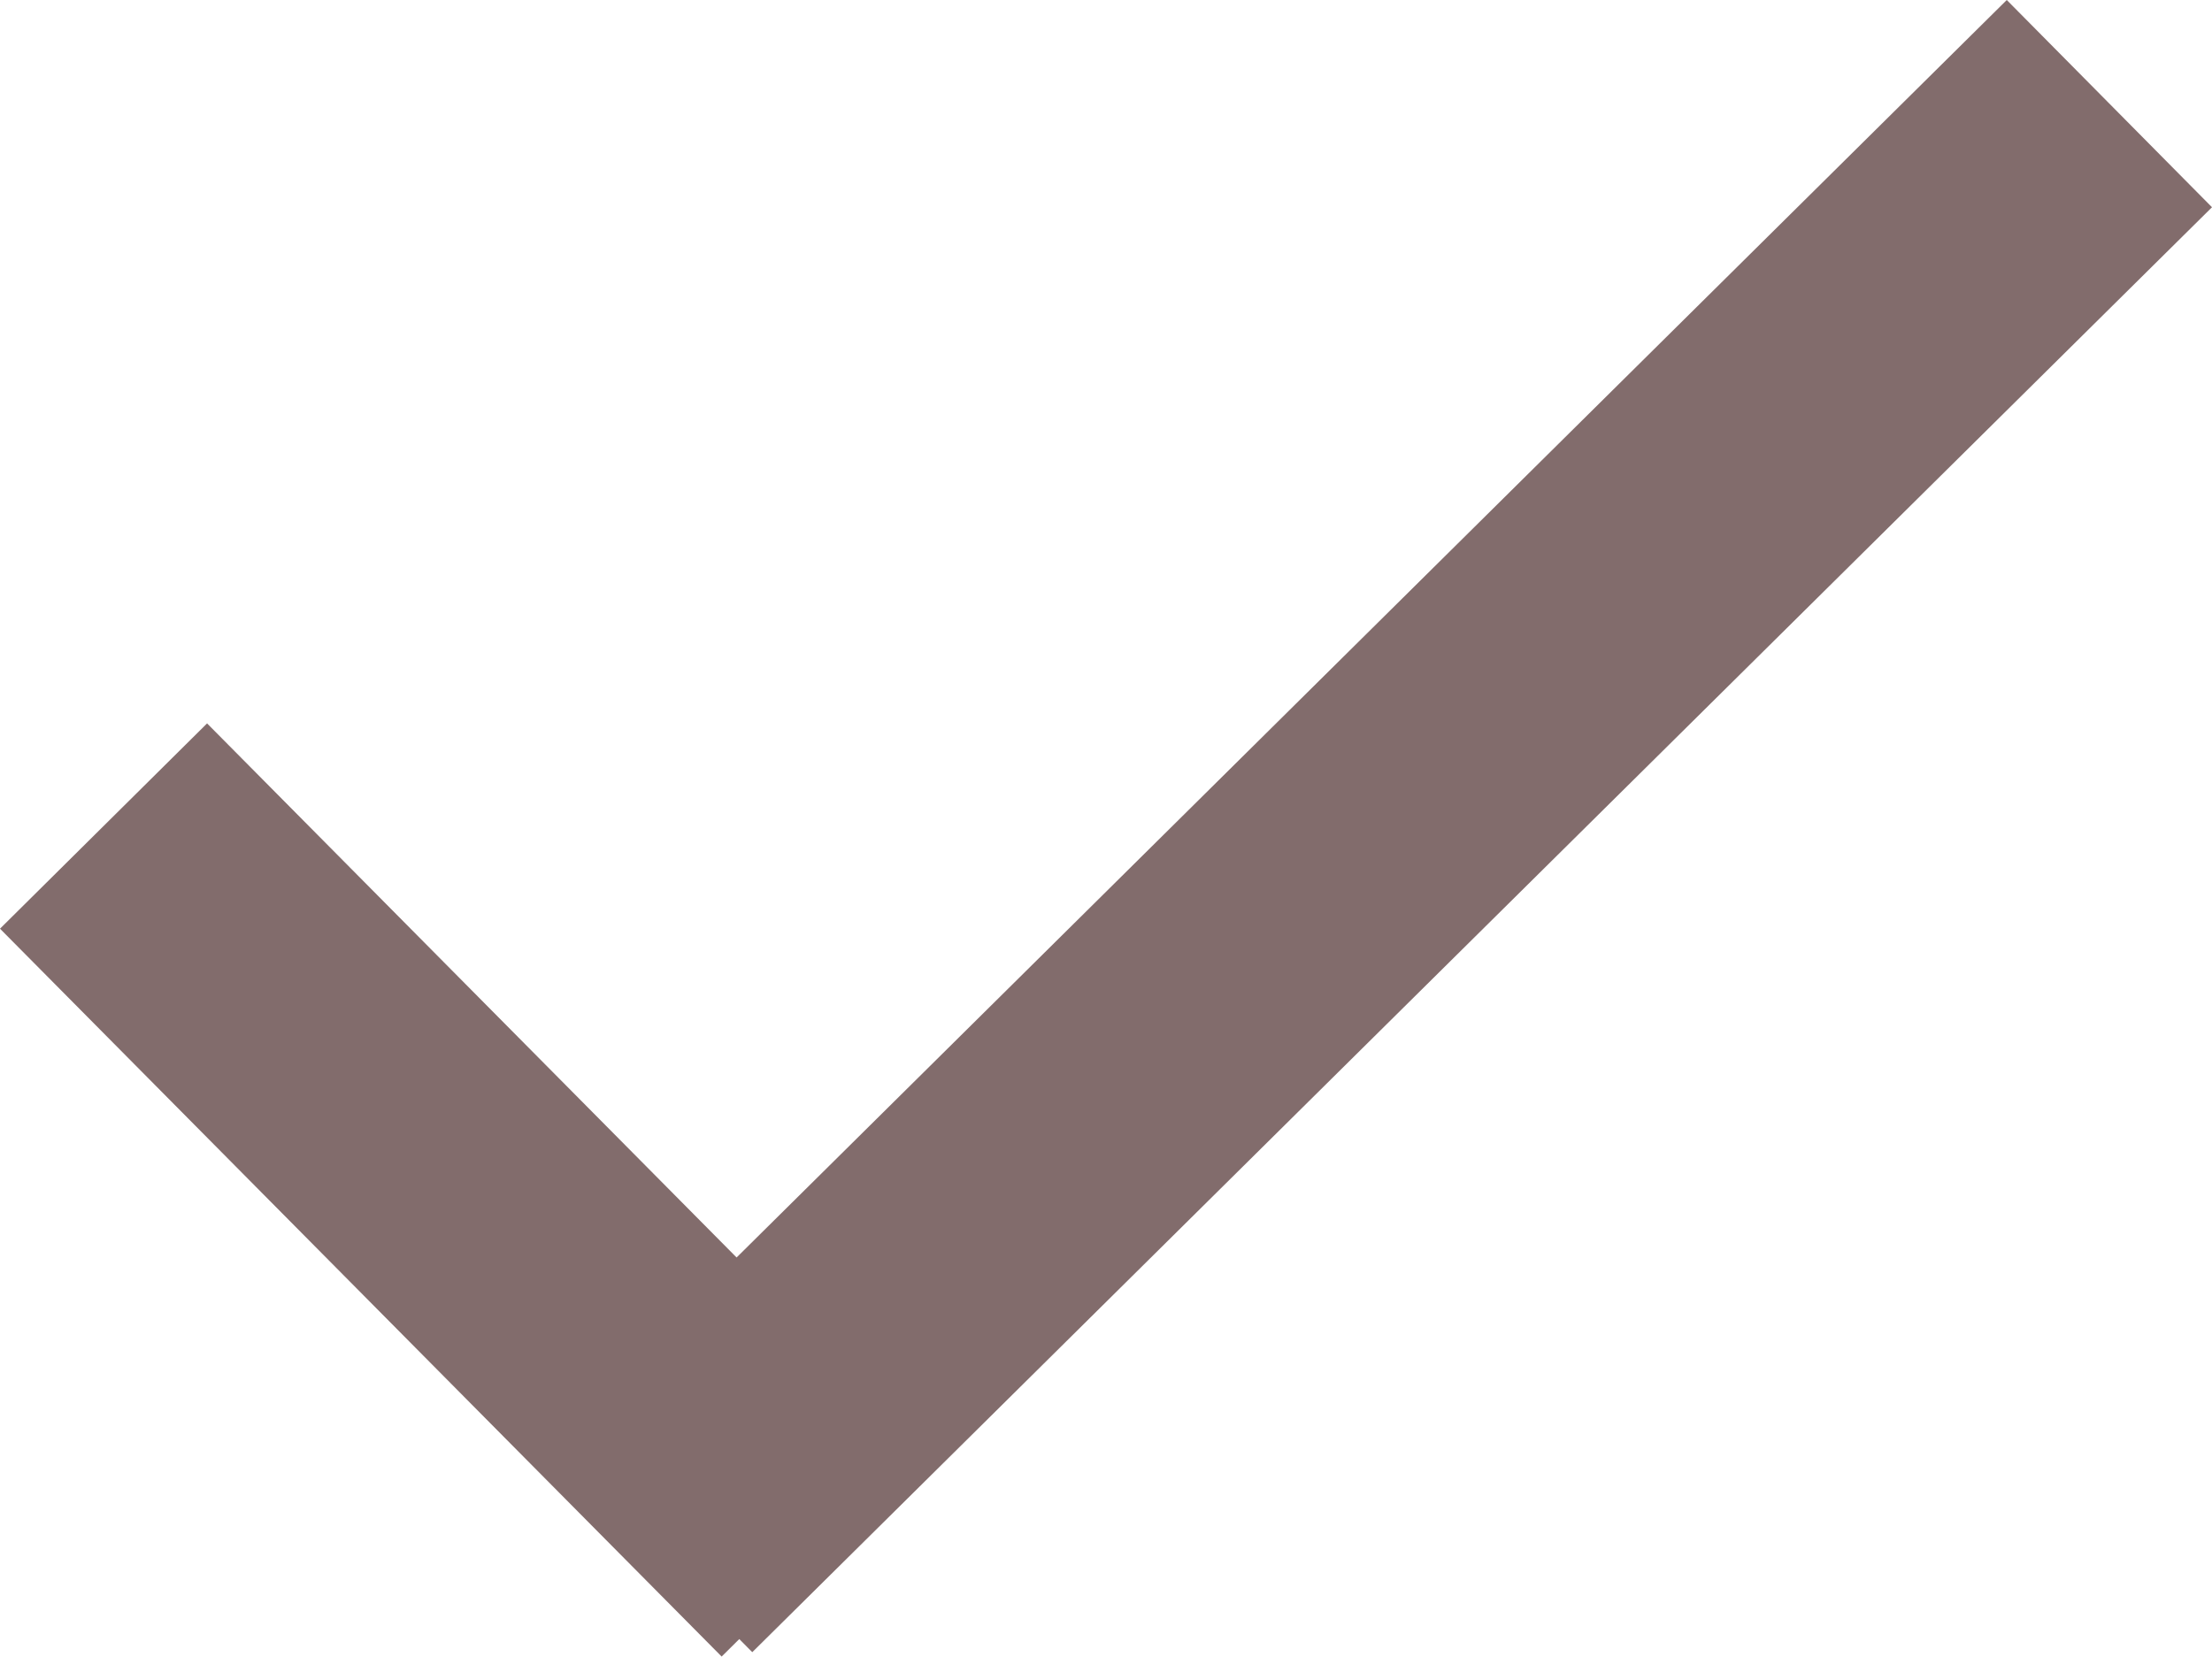
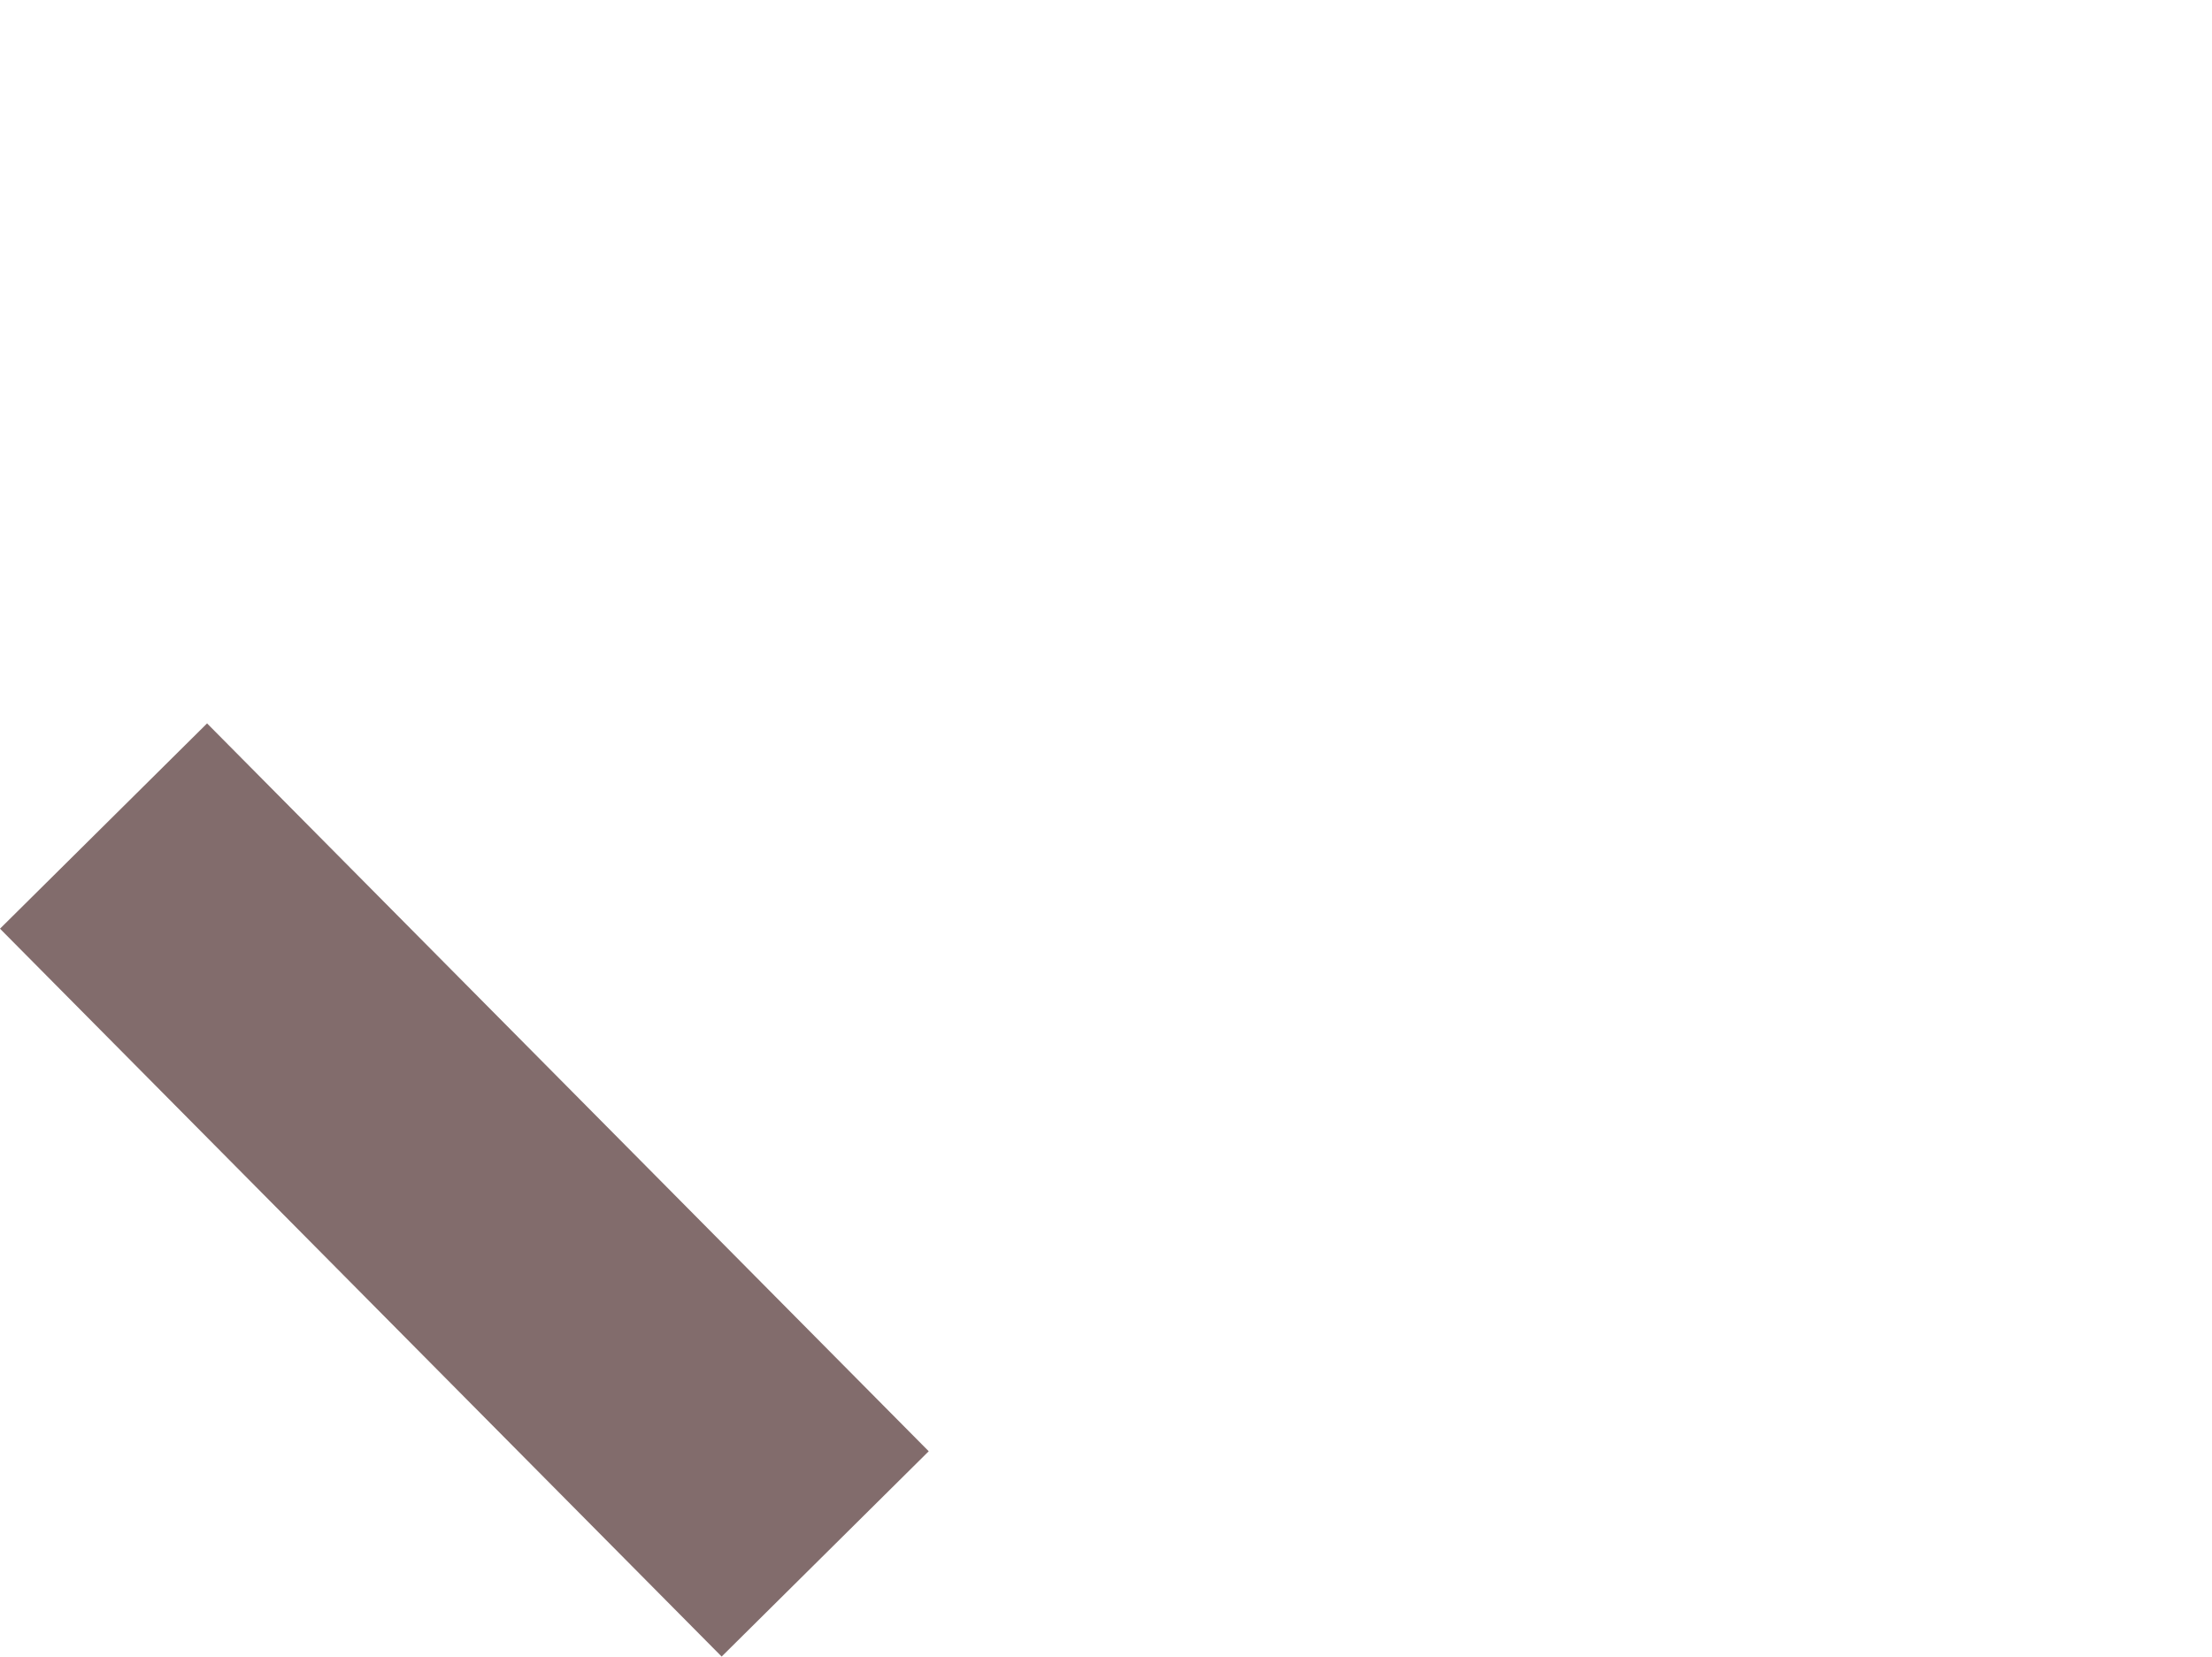
<svg xmlns="http://www.w3.org/2000/svg" width="22.753" height="17.042" viewBox="0 0 22.753 17.042">
  <g transform="translate(-441.187 -1522.856)">
    <path d="M6.358,8.544-1.065,1.056,1.065-1.056,8.488,6.432Z" transform="translate(442.252 1531.354)" fill="#826c6c" />
-     <path d="M1.055,15.931-1.055,13.8,13.959-1.066,16.07,1.066Z" transform="translate(447.87 1523.922)" fill="#826c6c" />
  </g>
</svg>